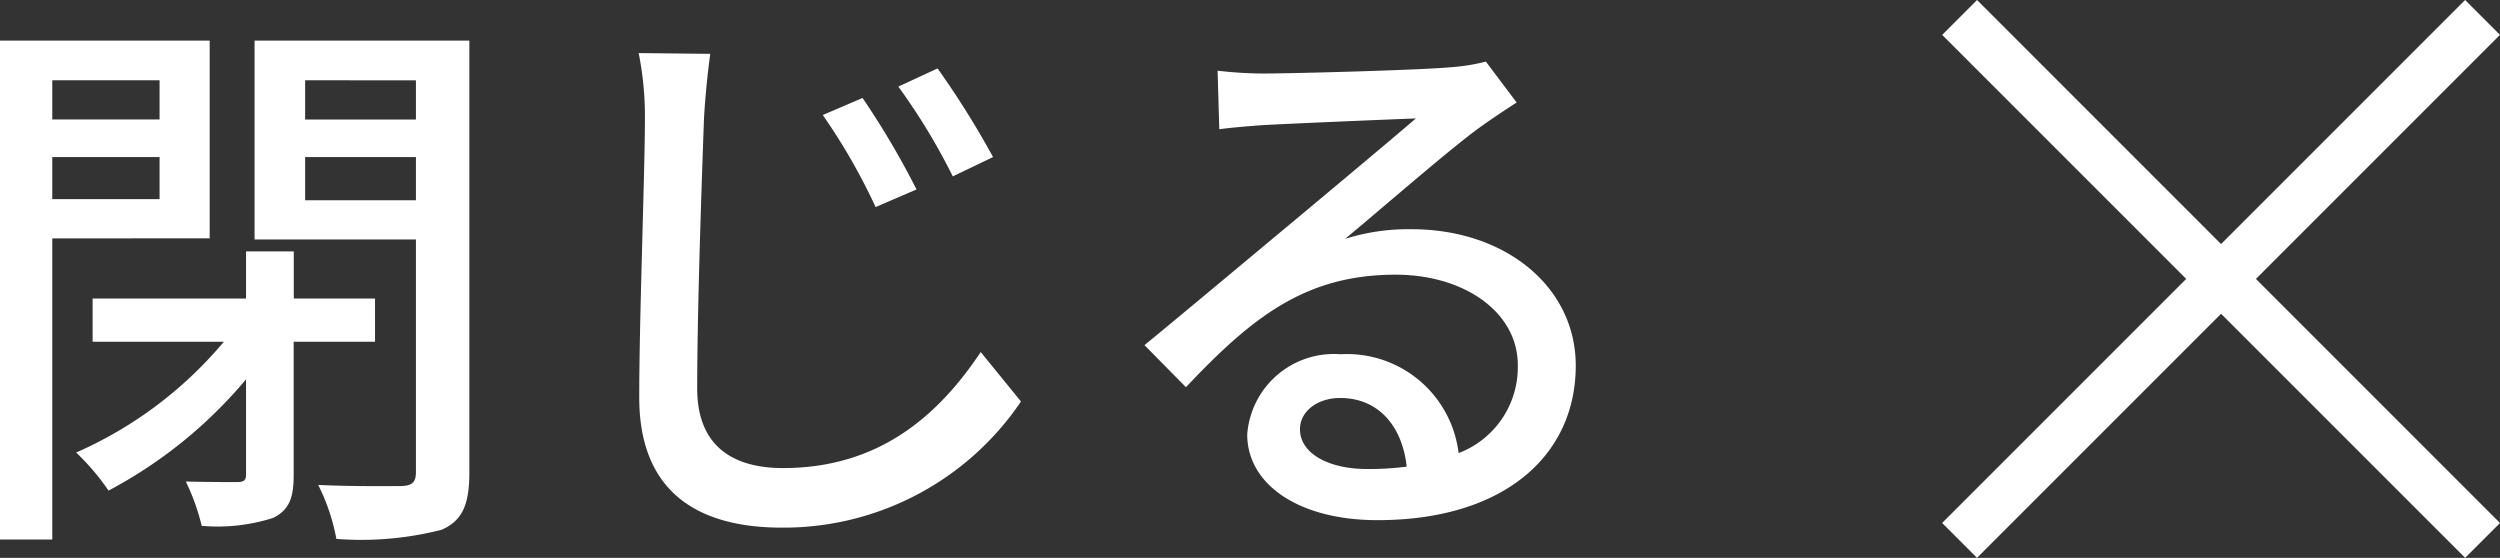
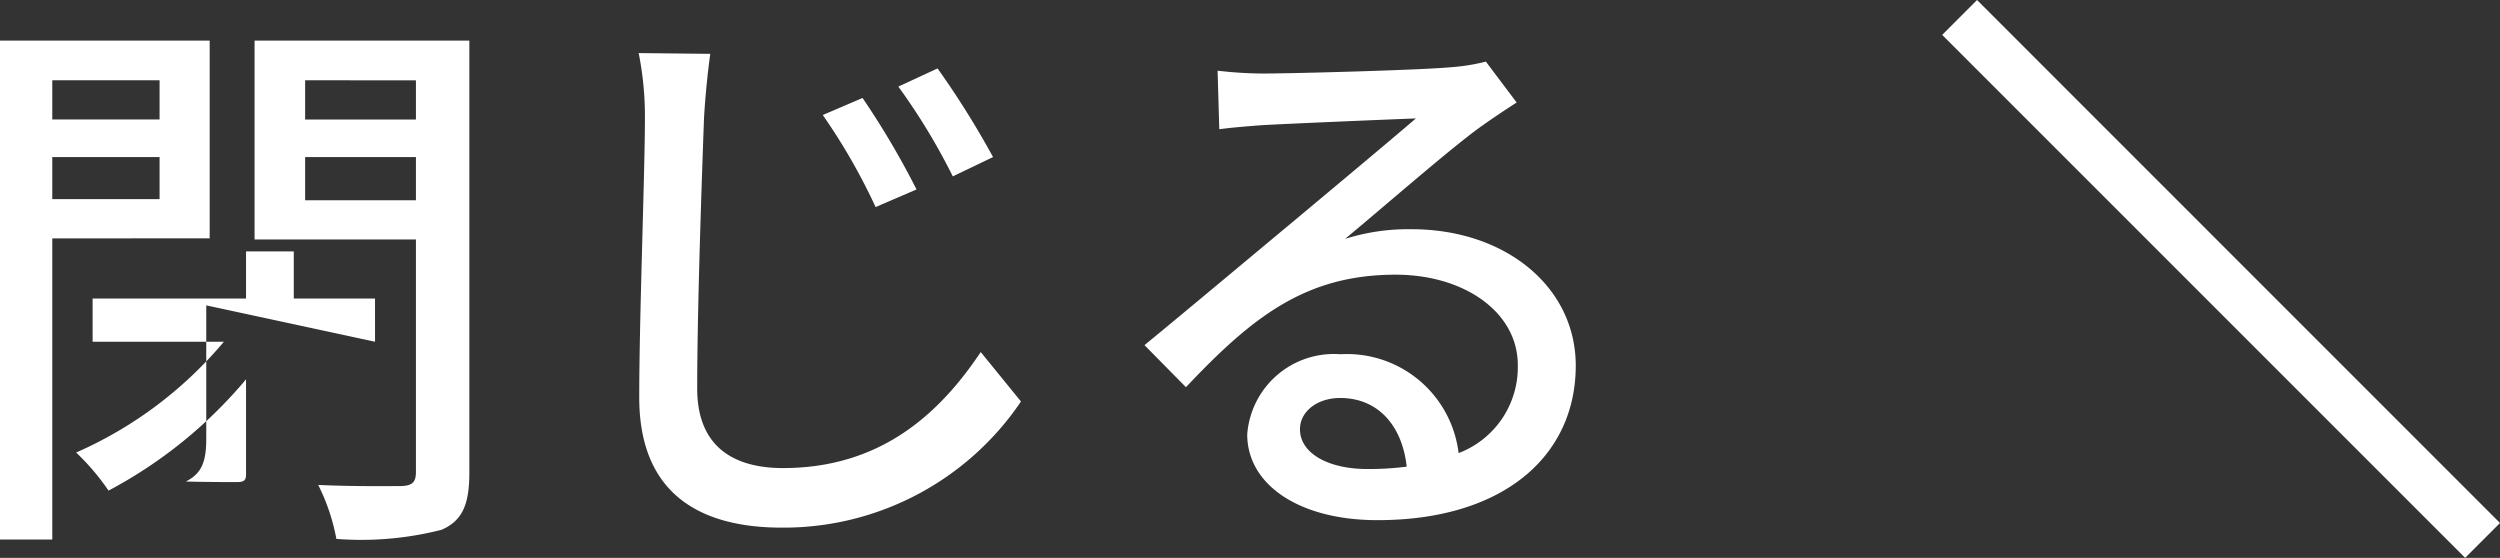
<svg xmlns="http://www.w3.org/2000/svg" viewBox="0 0 105.594 23.563">
  <rect x="0" y="0" width="105.594" height="23.563" fill="#333333" stroke="none" />
  <g fill="#fff">
-     <path d="M104.12 0l1.473 1.473-22.089 22.089-1.473-1.473z" />
-     <path d="M105.594 22.09l-1.472 1.472L82.033 1.474 83.505 0zM6.74 3.39v1.656H2.208V3.39zM2.208 8.41V6.634H6.74V8.41zm6.648 1.656V1.714H0V22.79h2.208V10.07zm6.984 4.368V12.61h-3.432v-1.992h-2.016v1.992h-6.48v1.824h5.544a17.125 17.125 0 0 1-6.24 4.68 9.874 9.874 0 0 1 1.368 1.608 19.454 19.454 0 0 0 5.808-4.7v4.028c0 .24-.1.312-.384.312s-1.224 0-2.16-.024a9.206 9.206 0 0 1 .672 1.872 7.707 7.707 0 0 0 3.02-.336c.672-.336.864-.84.864-1.8v-5.64zm-2.952-5.976V6.634h4.68v1.824zm4.68-5.064V5.05h-4.68V3.39zm2.256-1.68h-9.072v8.4h6.816v9.816c0 .432-.144.576-.6.6-.456 0-2.04.024-3.528-.048a8.521 8.521 0 0 1 .768 2.28 13.7 13.7 0 0 0 4.44-.384c.892-.388 1.176-1.08 1.176-2.424zm16.608 2.424l-1.68.72a25.606 25.606 0 0 1 2.232 3.888l1.728-.744a34.883 34.883 0 0 0-2.28-3.864zM39.6 2.89l-1.656.768a26.529 26.529 0 0 1 2.3 3.792l1.7-.816A37.064 37.064 0 0 0 39.6 2.89zm-12.624-.648a13.569 13.569 0 0 1 .264 2.736c0 2.3-.24 8.424-.24 11.808 0 3.936 2.4 5.5 6.024 5.5a12.1 12.1 0 0 0 10.1-5.328l-1.7-2.088c-1.7 2.544-4.176 4.9-8.352 4.9-2.04 0-3.624-.864-3.624-3.36 0-3.312.192-8.784.288-11.424.048-.84.144-1.848.264-2.712zM57.74 19.81c-1.608 0-2.832-.648-2.832-1.68 0-.744.72-1.32 1.7-1.32 1.584 0 2.616 1.152 2.808 2.9a12.424 12.424 0 0 1-1.676.1zm5.02-17.208a8.4 8.4 0 0 1-1.512.24c-1.3.12-6.672.264-7.92.264a17.115 17.115 0 0 1-1.9-.12l.072 2.472c.528-.072 1.152-.12 1.752-.168 1.248-.072 5.3-.24 6.552-.288-1.2 1.032-3.936 3.312-5.256 4.416-1.388 1.152-4.364 3.648-6.208 5.16l1.752 1.776c2.808-2.976 5.064-4.752 8.856-4.752 2.9 0 5.16 1.584 5.16 3.816a3.882 3.882 0 0 1-2.5 3.72 4.751 4.751 0 0 0-4.992-4.176 3.671 3.671 0 0 0-3.936 3.384c0 2.136 2.208 3.624 5.5 3.624 5.328 0 8.376-2.712 8.376-6.528 0-3.312-2.952-5.76-6.936-5.76a8.845 8.845 0 0 0-2.808.408c1.68-1.392 4.56-3.912 5.784-4.776a38.73 38.73 0 0 1 1.464-.984z" />
+     <path d="M105.594 22.09l-1.472 1.472L82.033 1.474 83.505 0zM6.74 3.39v1.656H2.208V3.39zM2.208 8.41V6.634H6.74V8.41zm6.648 1.656V1.714H0V22.79h2.208V10.07zm6.984 4.368V12.61h-3.432v-1.992h-2.016v1.992h-6.48v1.824h5.544a17.125 17.125 0 0 1-6.24 4.68 9.874 9.874 0 0 1 1.368 1.608 19.454 19.454 0 0 0 5.808-4.7v4.028c0 .24-.1.312-.384.312s-1.224 0-2.16-.024c.672-.336.864-.84.864-1.8v-5.64zm-2.952-5.976V6.634h4.68v1.824zm4.68-5.064V5.05h-4.68V3.39zm2.256-1.68h-9.072v8.4h6.816v9.816c0 .432-.144.576-.6.6-.456 0-2.04.024-3.528-.048a8.521 8.521 0 0 1 .768 2.28 13.7 13.7 0 0 0 4.44-.384c.892-.388 1.176-1.08 1.176-2.424zm16.608 2.424l-1.68.72a25.606 25.606 0 0 1 2.232 3.888l1.728-.744a34.883 34.883 0 0 0-2.28-3.864zM39.6 2.89l-1.656.768a26.529 26.529 0 0 1 2.3 3.792l1.7-.816A37.064 37.064 0 0 0 39.6 2.89zm-12.624-.648a13.569 13.569 0 0 1 .264 2.736c0 2.3-.24 8.424-.24 11.808 0 3.936 2.4 5.5 6.024 5.5a12.1 12.1 0 0 0 10.1-5.328l-1.7-2.088c-1.7 2.544-4.176 4.9-8.352 4.9-2.04 0-3.624-.864-3.624-3.36 0-3.312.192-8.784.288-11.424.048-.84.144-1.848.264-2.712zM57.74 19.81c-1.608 0-2.832-.648-2.832-1.68 0-.744.72-1.32 1.7-1.32 1.584 0 2.616 1.152 2.808 2.9a12.424 12.424 0 0 1-1.676.1zm5.02-17.208a8.4 8.4 0 0 1-1.512.24c-1.3.12-6.672.264-7.92.264a17.115 17.115 0 0 1-1.9-.12l.072 2.472c.528-.072 1.152-.12 1.752-.168 1.248-.072 5.3-.24 6.552-.288-1.2 1.032-3.936 3.312-5.256 4.416-1.388 1.152-4.364 3.648-6.208 5.16l1.752 1.776c2.808-2.976 5.064-4.752 8.856-4.752 2.9 0 5.16 1.584 5.16 3.816a3.882 3.882 0 0 1-2.5 3.72 4.751 4.751 0 0 0-4.992-4.176 3.671 3.671 0 0 0-3.936 3.384c0 2.136 2.208 3.624 5.5 3.624 5.328 0 8.376-2.712 8.376-6.528 0-3.312-2.952-5.76-6.936-5.76a8.845 8.845 0 0 0-2.808.408c1.68-1.392 4.56-3.912 5.784-4.776a38.73 38.73 0 0 1 1.464-.984z" />
  </g>
</svg>